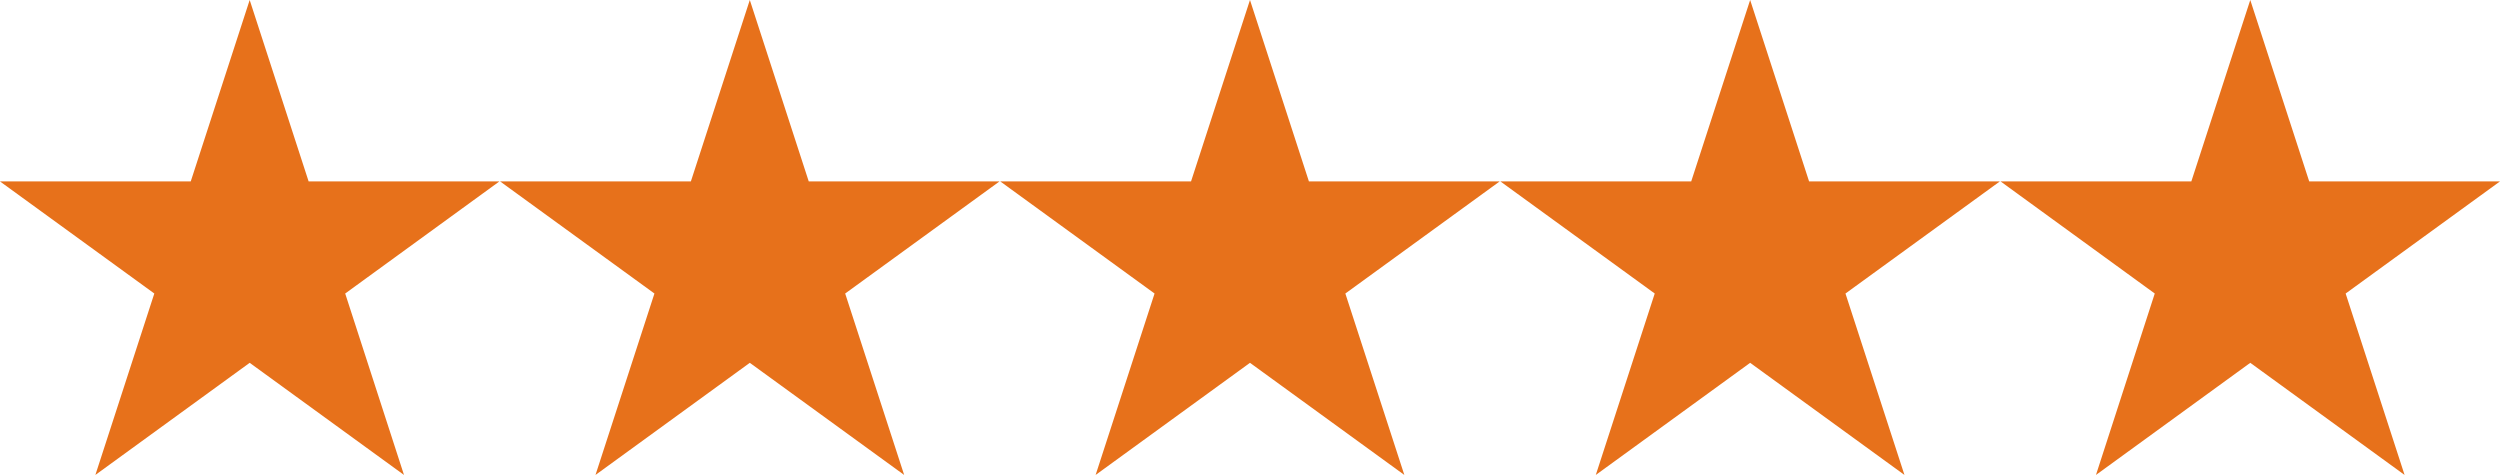
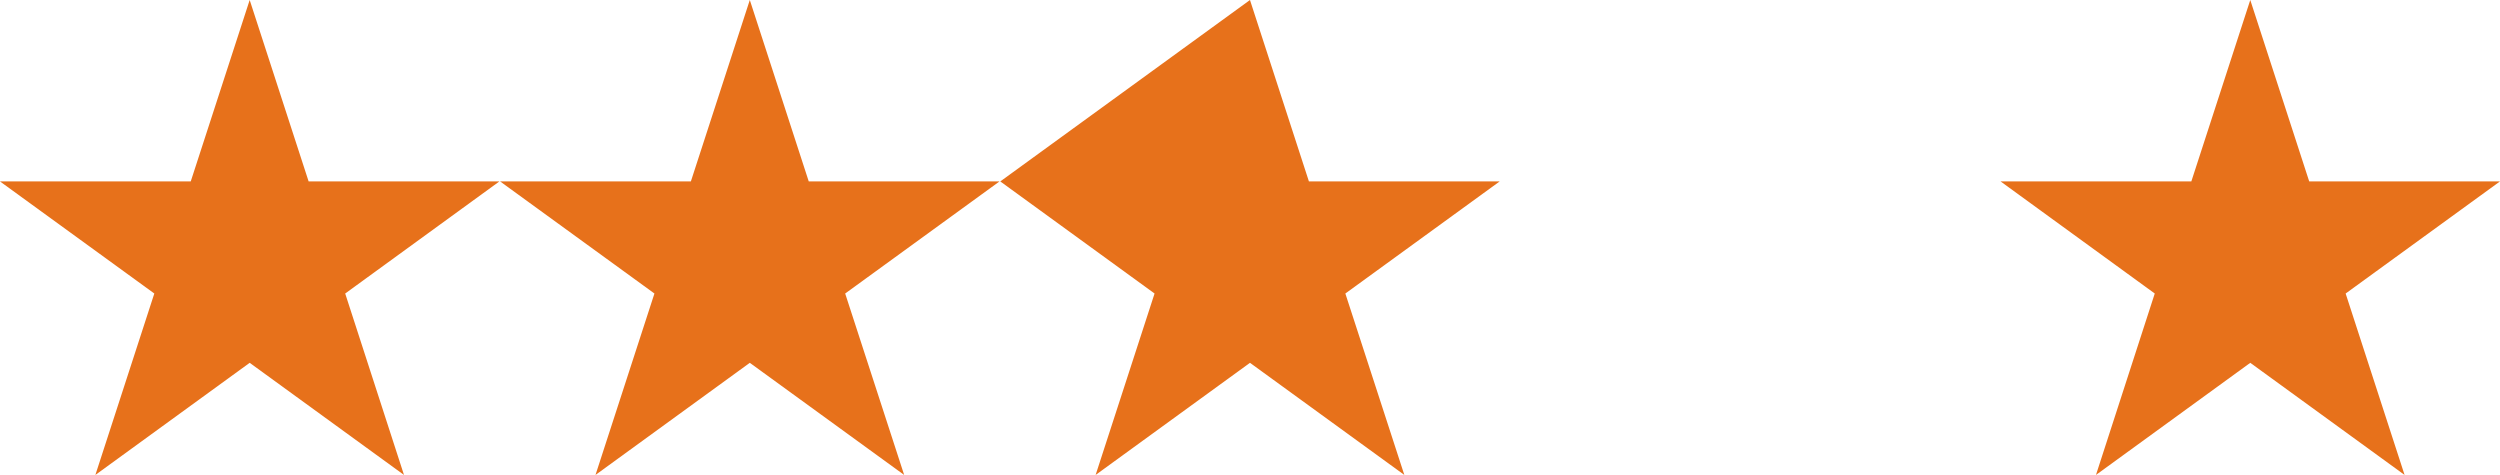
<svg xmlns="http://www.w3.org/2000/svg" id="svg2" viewBox="0 0 526.37 100">
  <defs>
    <style>.cls-1{fill:#e7711b;}</style>
  </defs>
  <title>5 stars- Edit</title>
  <path id="path1874" class="cls-1" d="M56.89,5L69.3,43.2h40.16L77,66.8,89.38,105,56.89,81.39,24.4,105,36.81,66.8,4.32,43.2H44.48Z" transform="translate(-4.32 -5)" />
  <g id="use4643">
    <path id="path1874-2" data-name="path1874" class="cls-1" d="M162.19,5L174.6,43.2h40.16L182.27,66.8,194.69,105,162.19,81.39,129.7,105l12.41-38.2L109.62,43.2h40.16Z" transform="translate(-4.32 -5)" />
  </g>
  <g id="use4645">
-     <path id="path1874-3" data-name="path1874" class="cls-1" d="M267.5,5l12.41,38.2h40.16L287.58,66.8,300,105,267.5,81.39,235,105l12.41-38.2L214.93,43.2h40.16Z" transform="translate(-4.32 -5)" />
+     <path id="path1874-3" data-name="path1874" class="cls-1" d="M267.5,5l12.41,38.2h40.16L287.58,66.8,300,105,267.5,81.39,235,105l12.41-38.2L214.93,43.2Z" transform="translate(-4.32 -5)" />
  </g>
  <g id="use4647">
-     <path id="path1874-4" data-name="path1874" class="cls-1" d="M372.81,5l12.41,38.2h40.16L392.88,66.8,405.3,105,372.81,81.39,340.31,105l12.41-38.2L320.23,43.2H360.4Z" transform="translate(-4.32 -5)" />
-   </g>
+     </g>
  <g id="use4650">
    <path id="path1874-5" data-name="path1874" class="cls-1" d="M478.11,5l12.41,38.2h40.16L498.19,66.8,510.6,105,478.11,81.39,445.62,105,458,66.8,425.54,43.2H465.7Z" transform="translate(-4.32 -5)" />
  </g>
</svg>